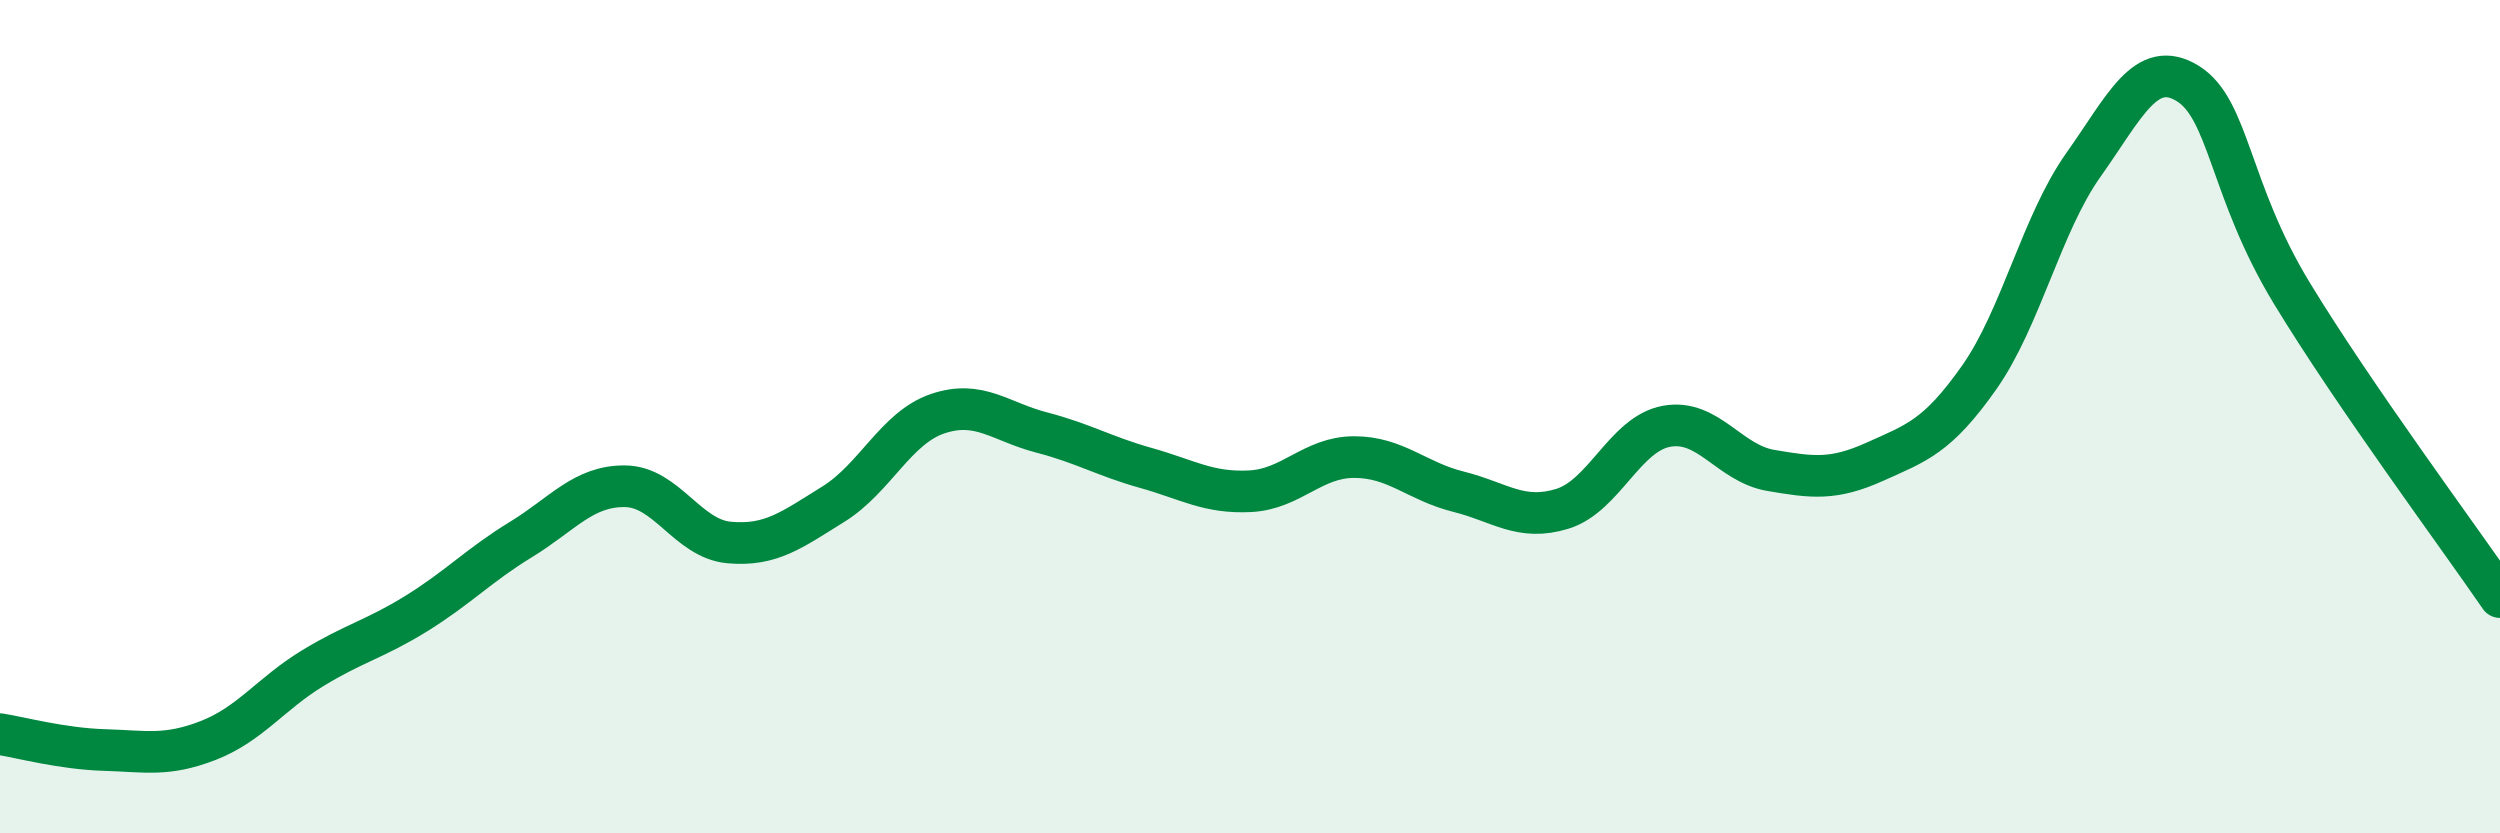
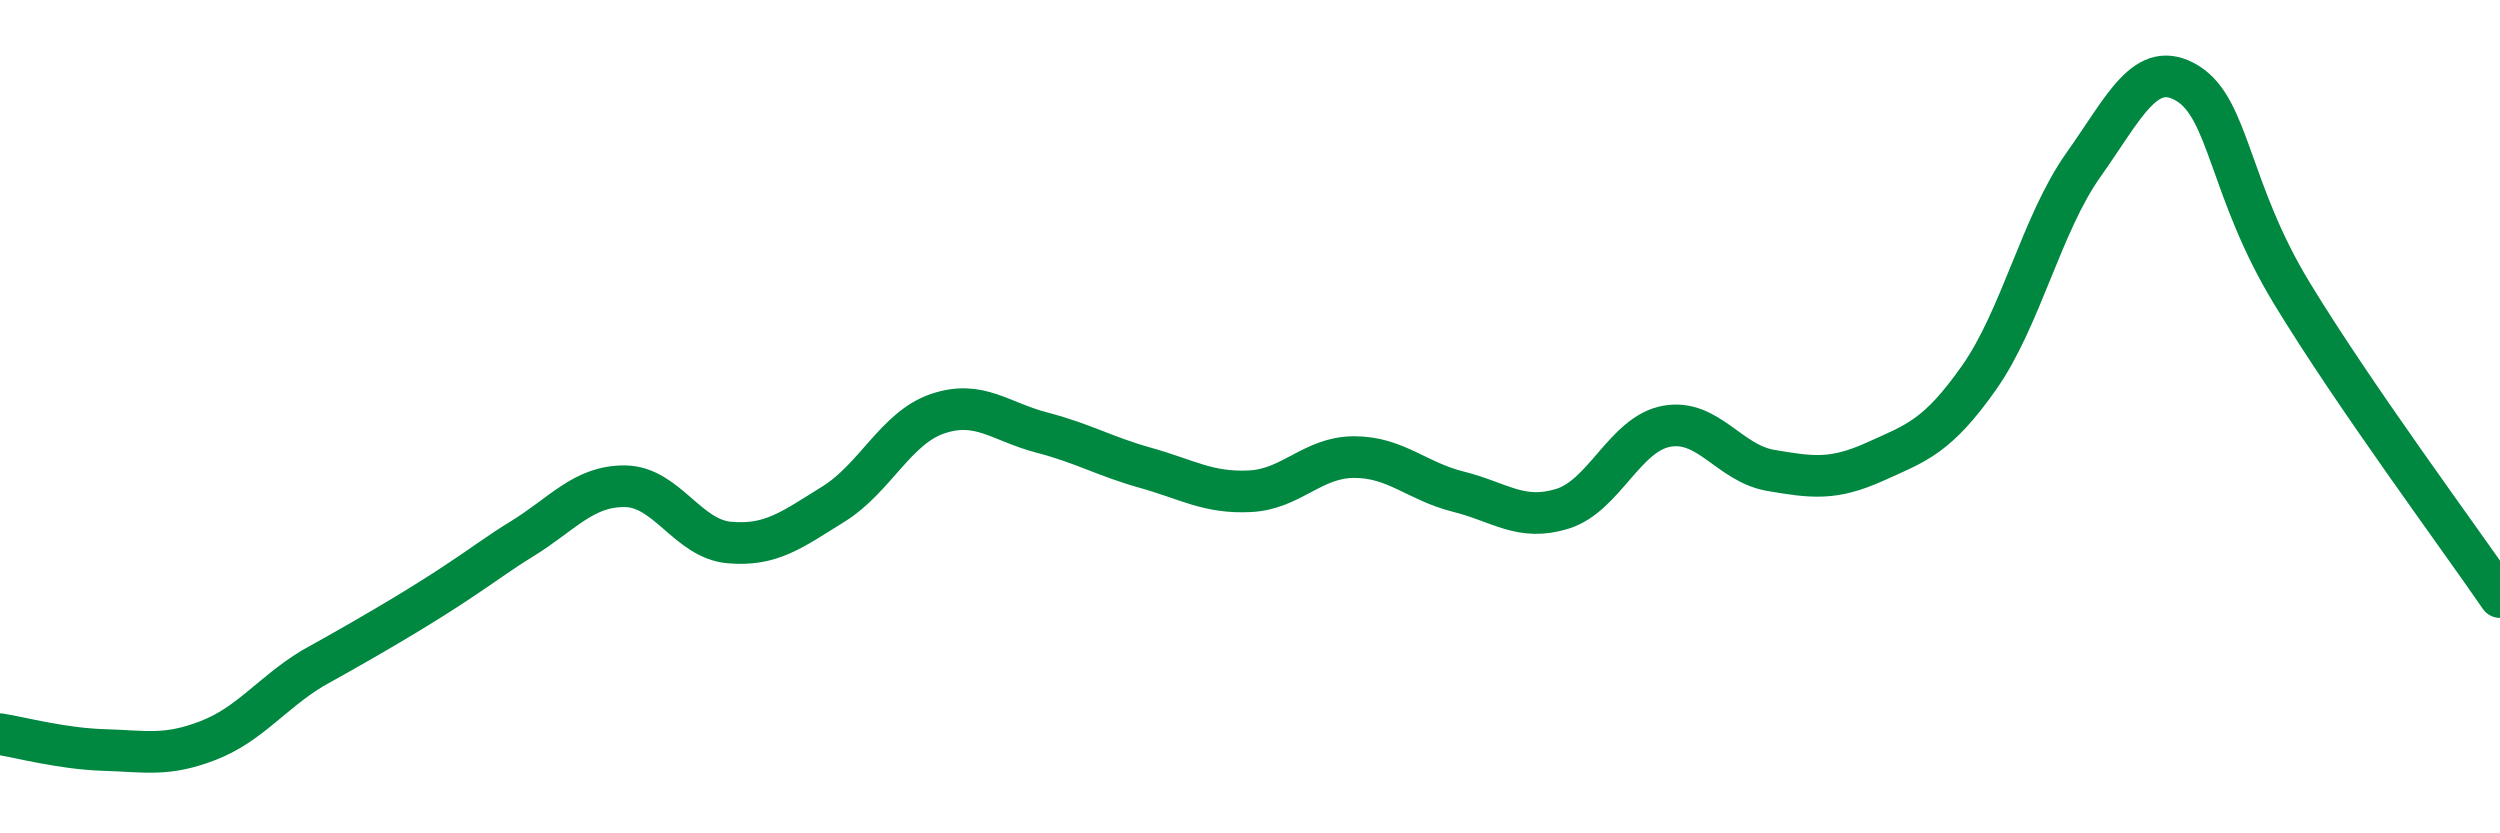
<svg xmlns="http://www.w3.org/2000/svg" width="60" height="20" viewBox="0 0 60 20">
-   <path d="M 0,17.62 C 0.5,17.7 1.5,17.97 2.5,18 C 3.5,18.03 4,18.16 5,17.77 C 6,17.38 6.5,16.65 7.5,16.04 C 8.5,15.43 9,15.34 10,14.72 C 11,14.1 11.5,13.56 12.5,12.95 C 13.5,12.34 14,11.66 15,11.67 C 16,11.68 16.5,12.93 17.5,13.02 C 18.5,13.11 19,12.72 20,12.1 C 21,11.48 21.5,10.27 22.5,9.93 C 23.5,9.59 24,10.12 25,10.38 C 26,10.64 26.5,10.95 27.5,11.23 C 28.5,11.51 29,11.84 30,11.79 C 31,11.74 31.5,10.97 32.5,10.97 C 33.5,10.97 34,11.55 35,11.8 C 36,12.05 36.5,12.52 37.5,12.21 C 38.5,11.9 39,10.41 40,10.23 C 41,10.05 41.5,11.12 42.5,11.29 C 43.5,11.46 44,11.53 45,11.08 C 46,10.63 46.5,10.48 47.5,9.06 C 48.5,7.64 49,5.37 50,3.96 C 51,2.55 51.5,1.39 52.5,2 C 53.5,2.61 53.5,4.56 55,7.03 C 56.5,9.5 59,12.87 60,14.33L60 20L0 20Z" fill="#008740" opacity="0.1" stroke-linecap="round" stroke-linejoin="round" />
-   <path d="M 0,17.62 C 0.5,17.7 1.5,17.97 2.5,18 C 3.5,18.03 4,18.16 5,17.77 C 6,17.38 6.5,16.65 7.5,16.04 C 8.5,15.43 9,15.34 10,14.72 C 11,14.1 11.5,13.56 12.5,12.95 C 13.5,12.34 14,11.66 15,11.67 C 16,11.68 16.5,12.93 17.5,13.02 C 18.5,13.11 19,12.72 20,12.1 C 21,11.48 21.5,10.27 22.5,9.93 C 23.5,9.59 24,10.12 25,10.38 C 26,10.64 26.5,10.95 27.5,11.23 C 28.5,11.51 29,11.84 30,11.79 C 31,11.74 31.5,10.97 32.5,10.97 C 33.5,10.97 34,11.55 35,11.8 C 36,12.05 36.5,12.52 37.5,12.21 C 38.5,11.9 39,10.41 40,10.23 C 41,10.05 41.5,11.12 42.5,11.29 C 43.5,11.46 44,11.53 45,11.08 C 46,10.63 46.5,10.48 47.5,9.06 C 48.5,7.64 49,5.37 50,3.96 C 51,2.55 51.5,1.39 52.5,2 C 53.5,2.61 53.5,4.56 55,7.03 C 56.5,9.5 59,12.87 60,14.33" stroke="#008740" stroke-width="1" fill="none" stroke-linecap="round" stroke-linejoin="round" />
+   <path d="M 0,17.62 C 0.5,17.7 1.5,17.97 2.5,18 C 3.5,18.03 4,18.16 5,17.77 C 6,17.38 6.5,16.65 7.5,16.04 C 11,14.1 11.5,13.56 12.5,12.95 C 13.5,12.34 14,11.66 15,11.67 C 16,11.68 16.5,12.93 17.5,13.02 C 18.5,13.11 19,12.72 20,12.1 C 21,11.48 21.5,10.27 22.5,9.93 C 23.5,9.59 24,10.12 25,10.38 C 26,10.64 26.5,10.95 27.5,11.23 C 28.5,11.51 29,11.84 30,11.79 C 31,11.74 31.5,10.97 32.5,10.97 C 33.5,10.97 34,11.55 35,11.8 C 36,12.05 36.5,12.52 37.5,12.21 C 38.5,11.9 39,10.41 40,10.23 C 41,10.05 41.5,11.12 42.5,11.29 C 43.5,11.46 44,11.53 45,11.08 C 46,10.63 46.5,10.48 47.5,9.06 C 48.5,7.64 49,5.37 50,3.96 C 51,2.55 51.5,1.39 52.5,2 C 53.5,2.61 53.5,4.56 55,7.03 C 56.5,9.5 59,12.87 60,14.33" stroke="#008740" stroke-width="1" fill="none" stroke-linecap="round" stroke-linejoin="round" />
</svg>